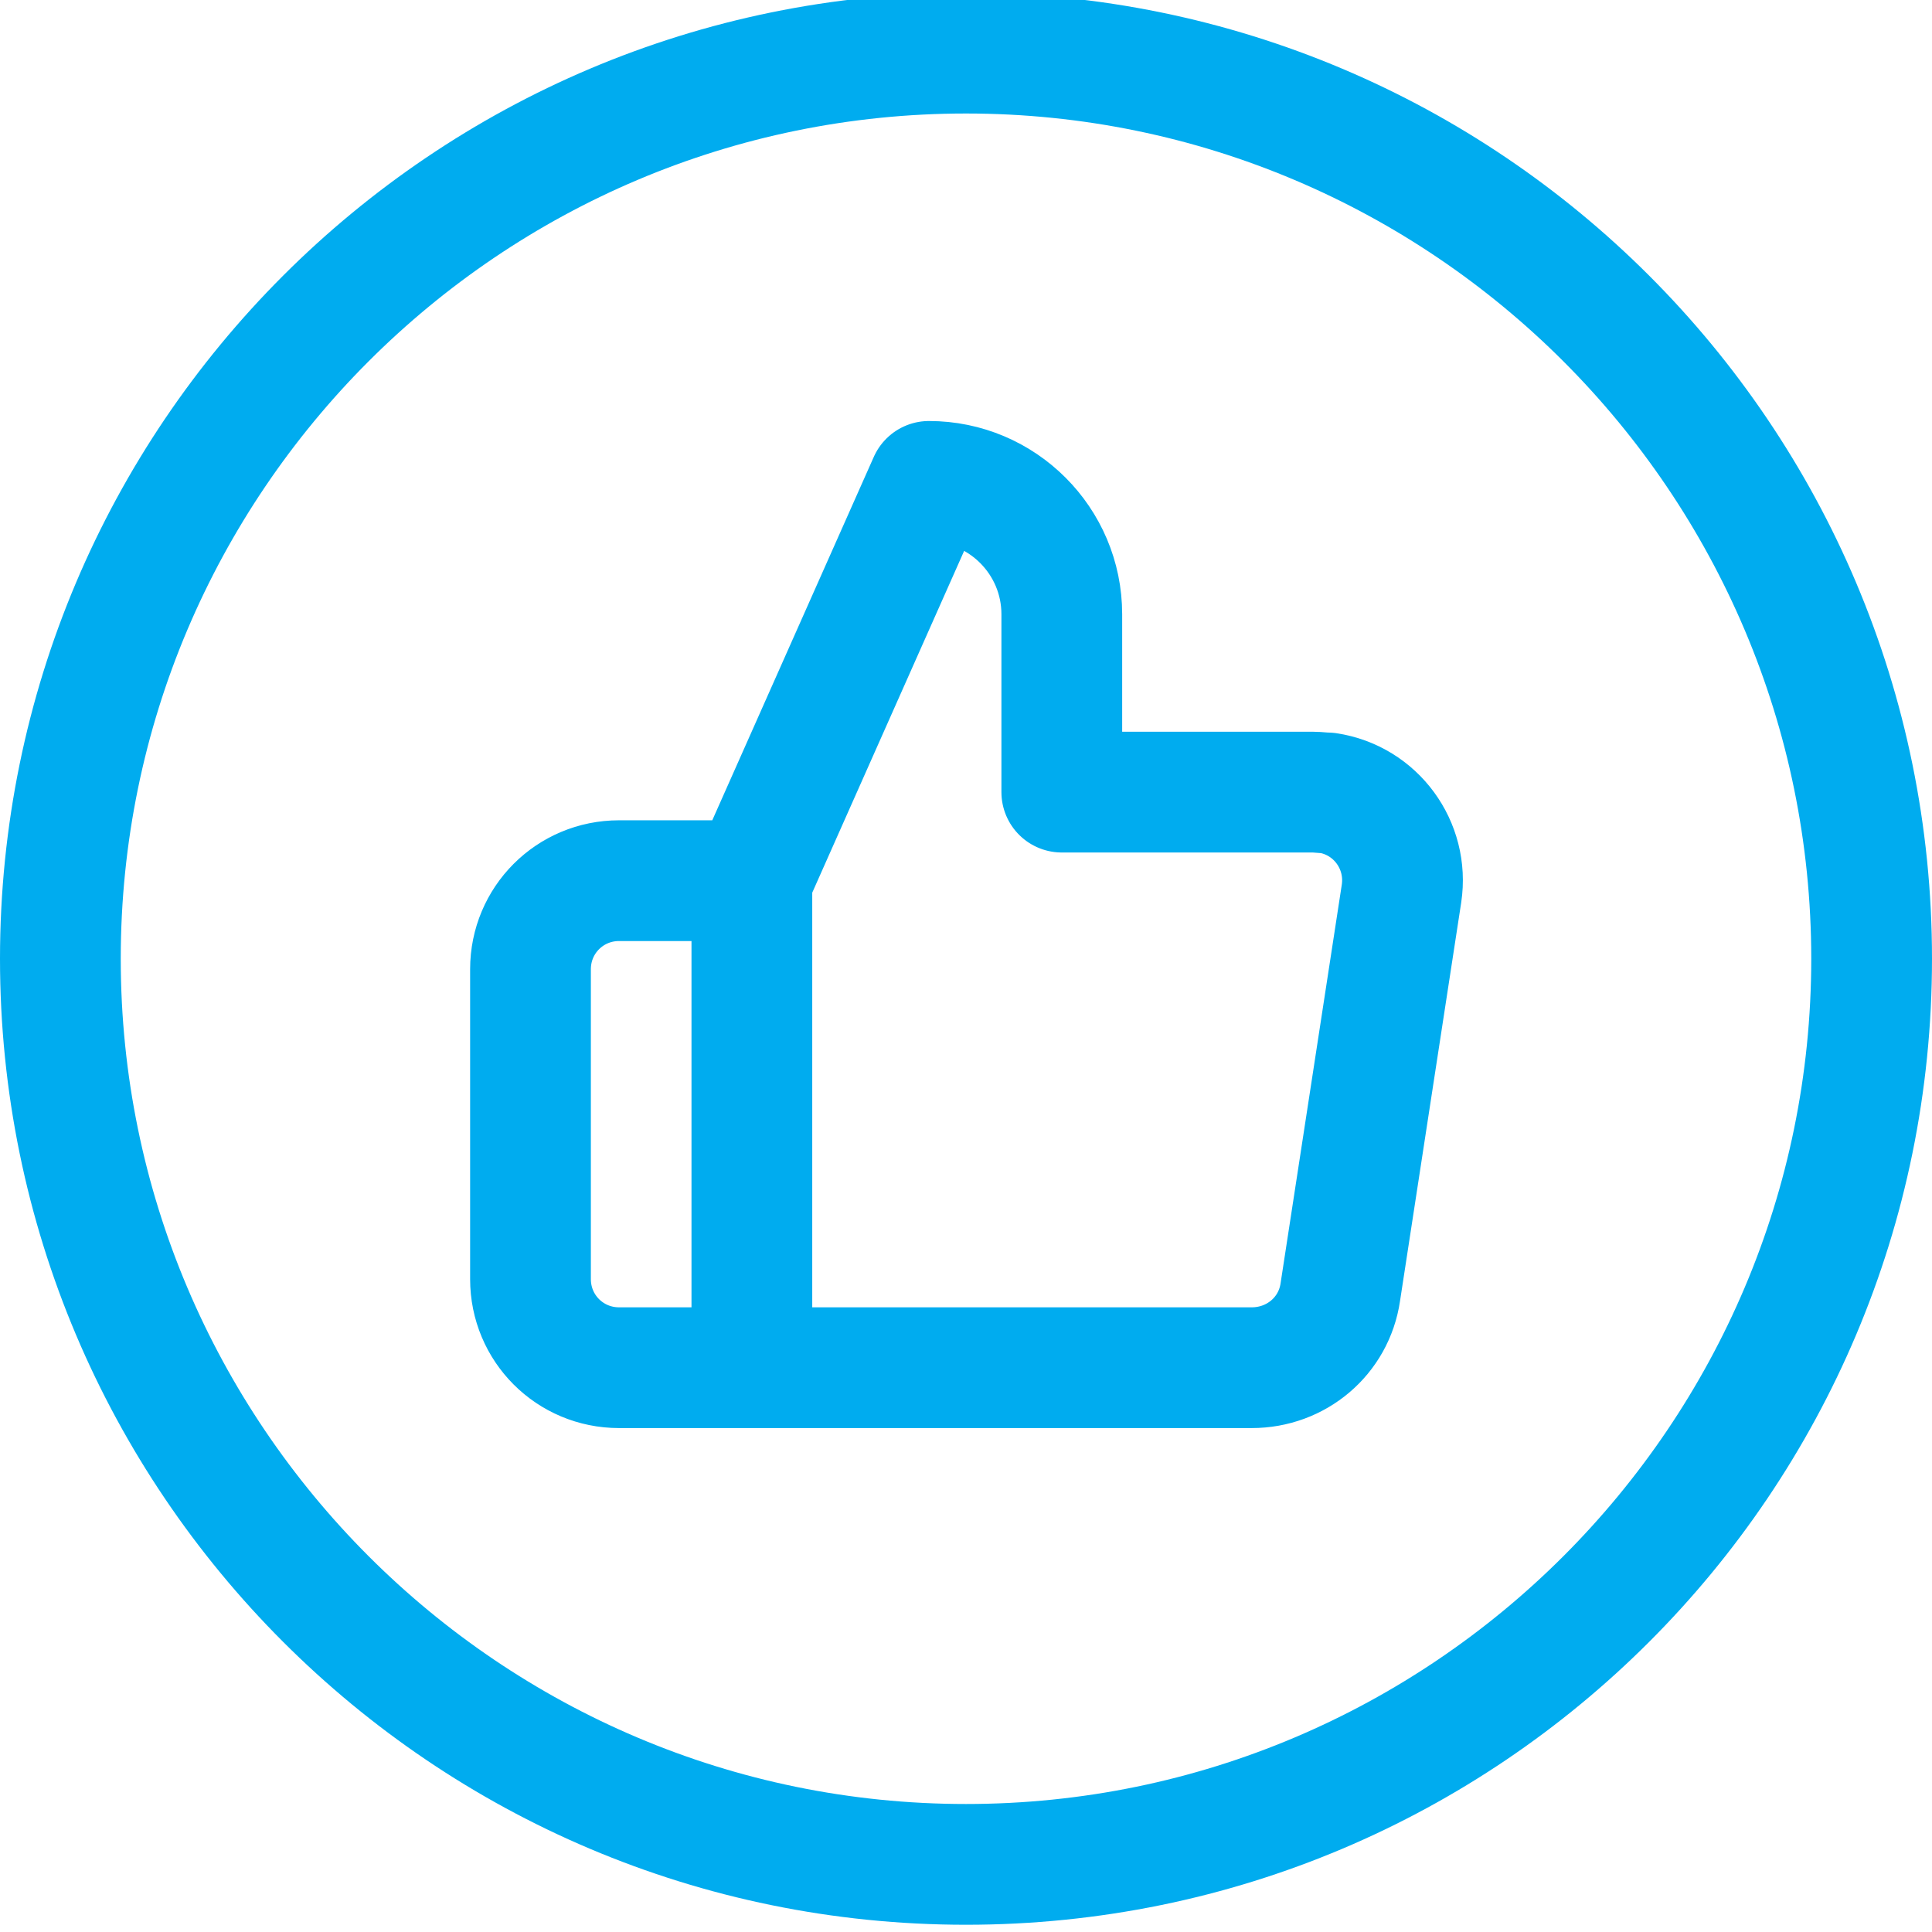
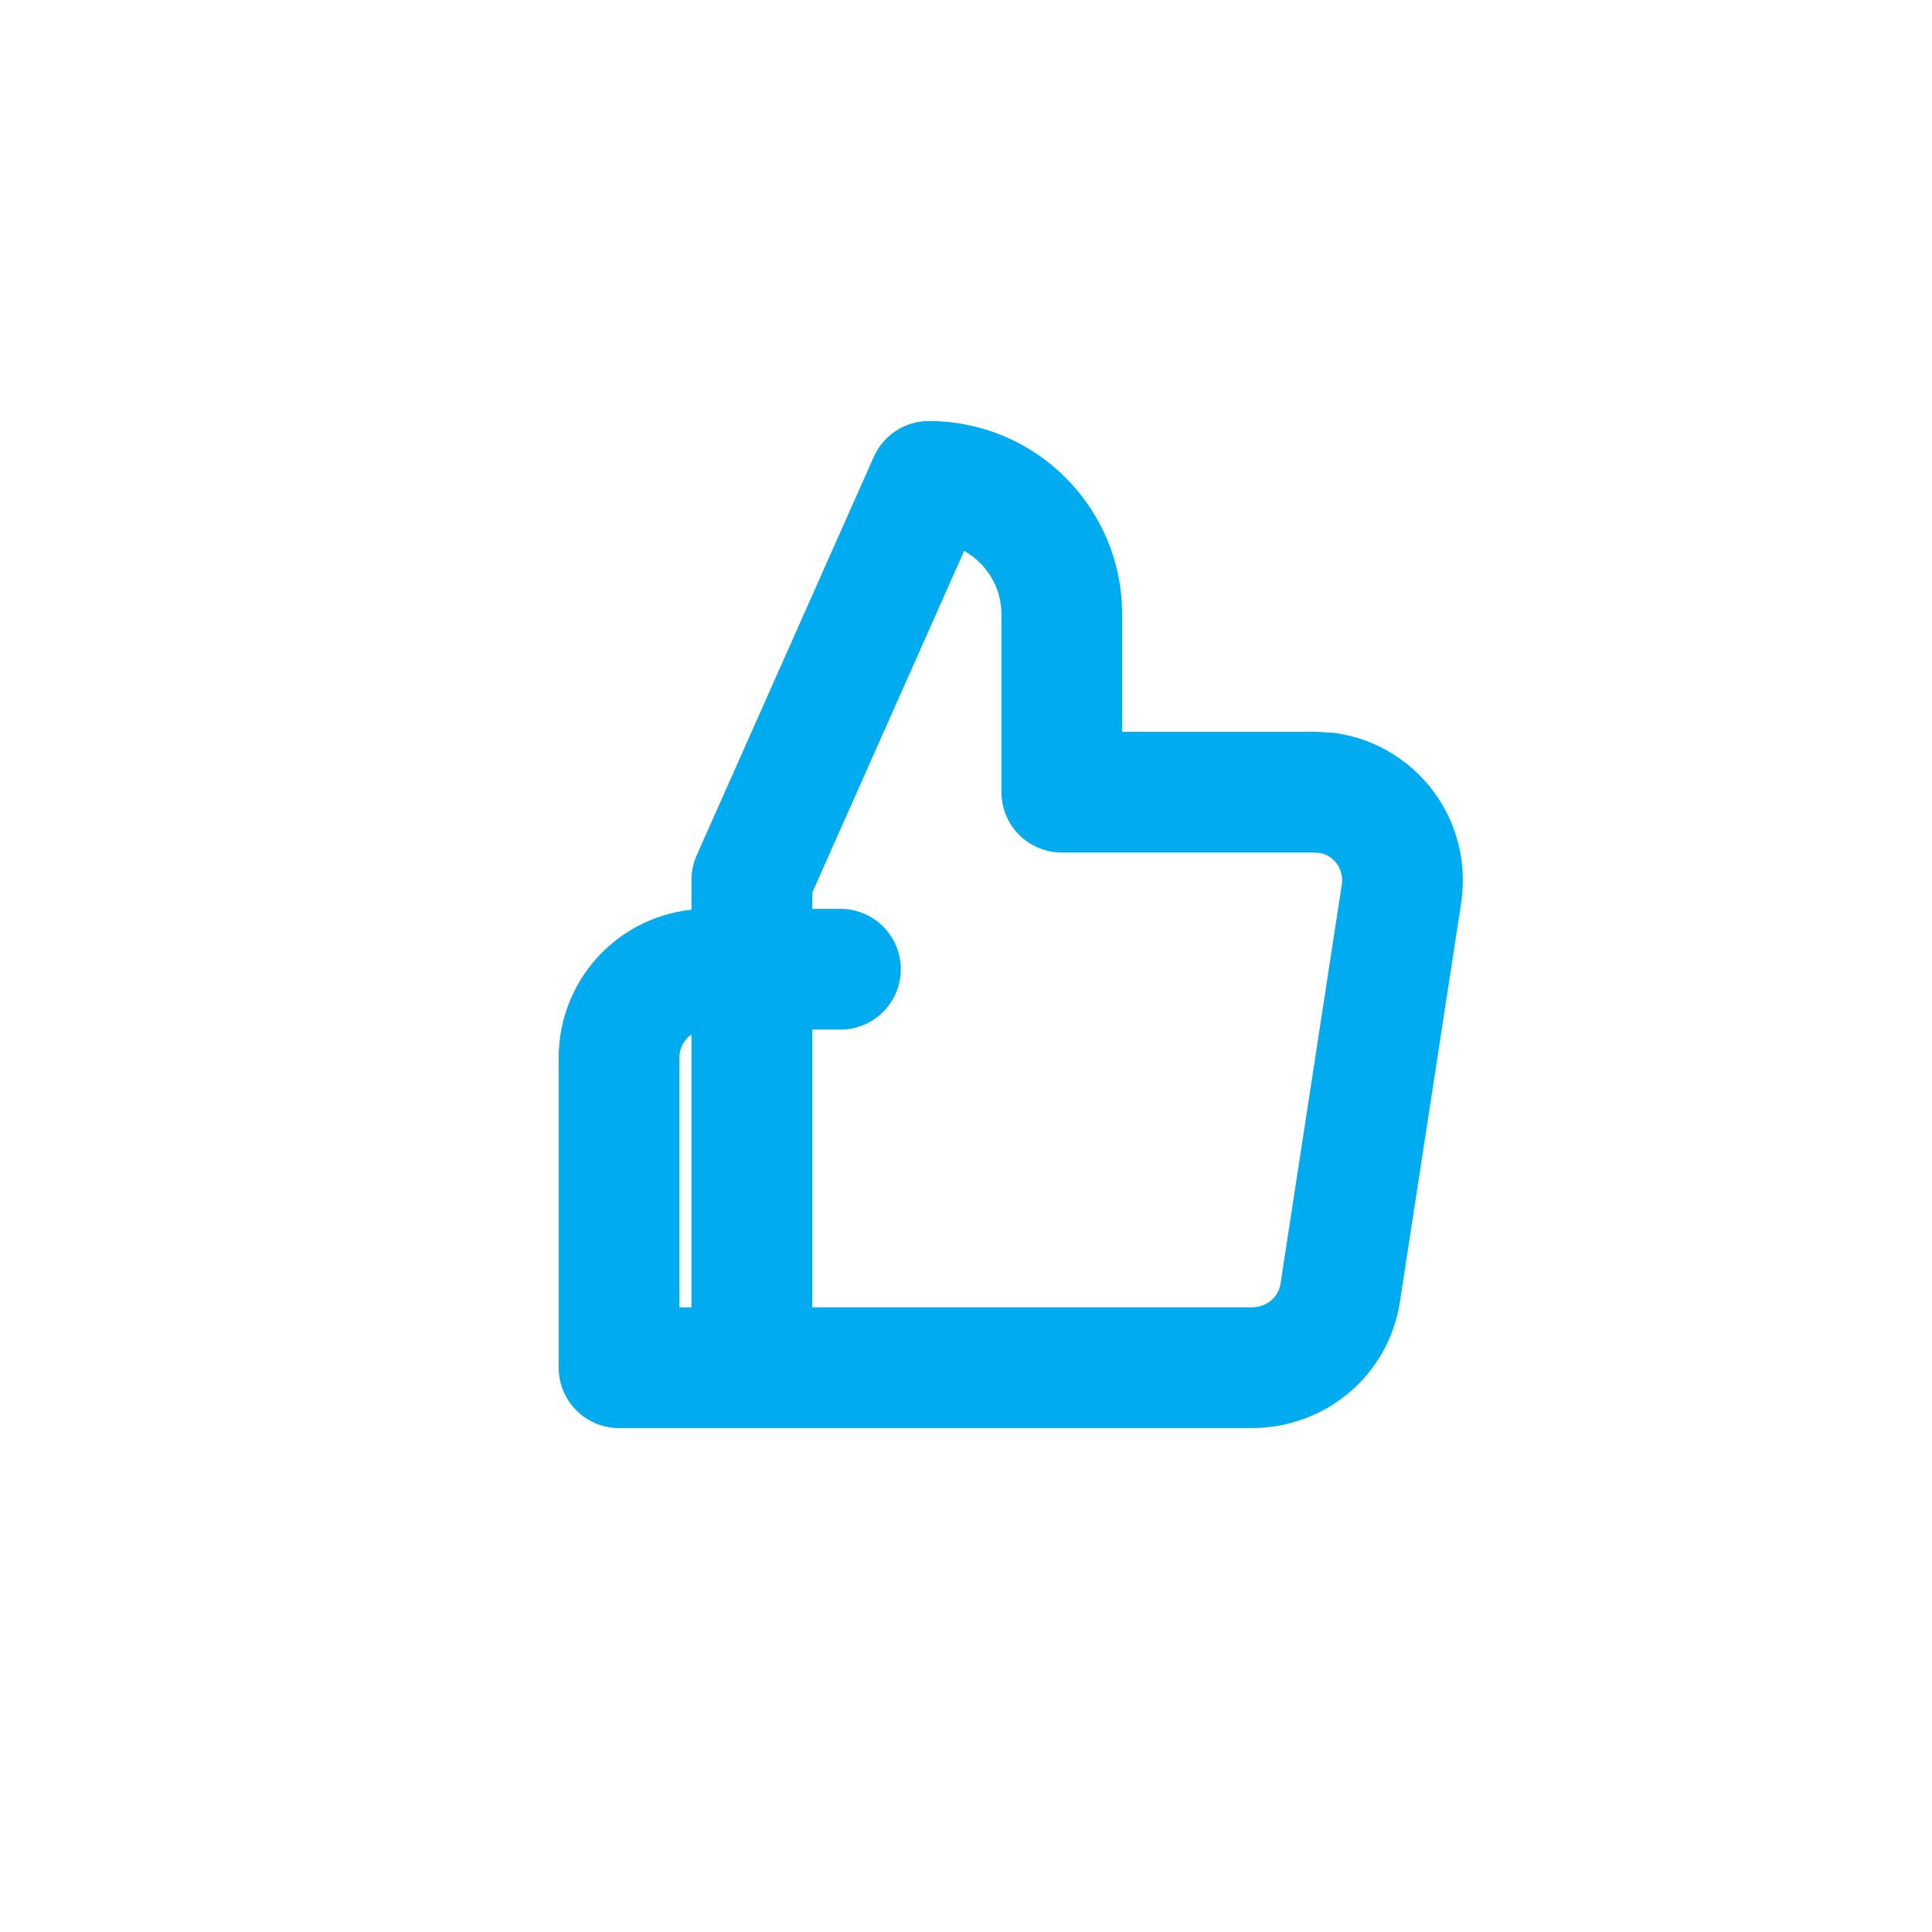
<svg xmlns="http://www.w3.org/2000/svg" id="Layer_1" data-name="Layer 1" viewBox="0 0 24 24">
  <defs>
    <style>
      .cls-1 {
        fill: none;
        stroke: #00acef;
        stroke-linecap: round;
        stroke-linejoin: round;
        stroke-width: 1.5px;
      }

      .cls-2 {
        fill: #00acef;
        stroke-width: 0px;
      }
    </style>
  </defs>
-   <path class="cls-2" d="m12,1.41c5.79,0,10.5,4.71,10.5,10.5s-4.71,10.5-10.5,10.5S1.5,17.7,1.5,11.91,6.21,1.41,12,1.41m0-1.5C5.37-.09,0,5.29,0,11.91s5.37,12,12,12,12-5.37,12-12S18.63-.09,12-.09h0Z" />
-   <path class="cls-1" d="m13.19,9.83v-2.2c0-.91-.74-1.65-1.65-1.65l-2.2,4.95v6.06h6.21c.55,0,1.02-.39,1.1-.94l.76-4.95c.09-.6-.32-1.16-.92-1.25-.06,0-.12-.01-.18-.01h-3.12Zm-3.85,7.16h-1.65c-.61,0-1.1-.49-1.1-1.1v-3.85c0-.61.49-1.1,1.1-1.1h1.65" />
+   <path class="cls-1" d="m13.19,9.83v-2.2c0-.91-.74-1.65-1.65-1.65l-2.2,4.95v6.06h6.21c.55,0,1.02-.39,1.1-.94l.76-4.95c.09-.6-.32-1.16-.92-1.25-.06,0-.12-.01-.18-.01h-3.12Zm-3.85,7.16h-1.65v-3.85c0-.61.49-1.1,1.1-1.1h1.65" />
</svg>